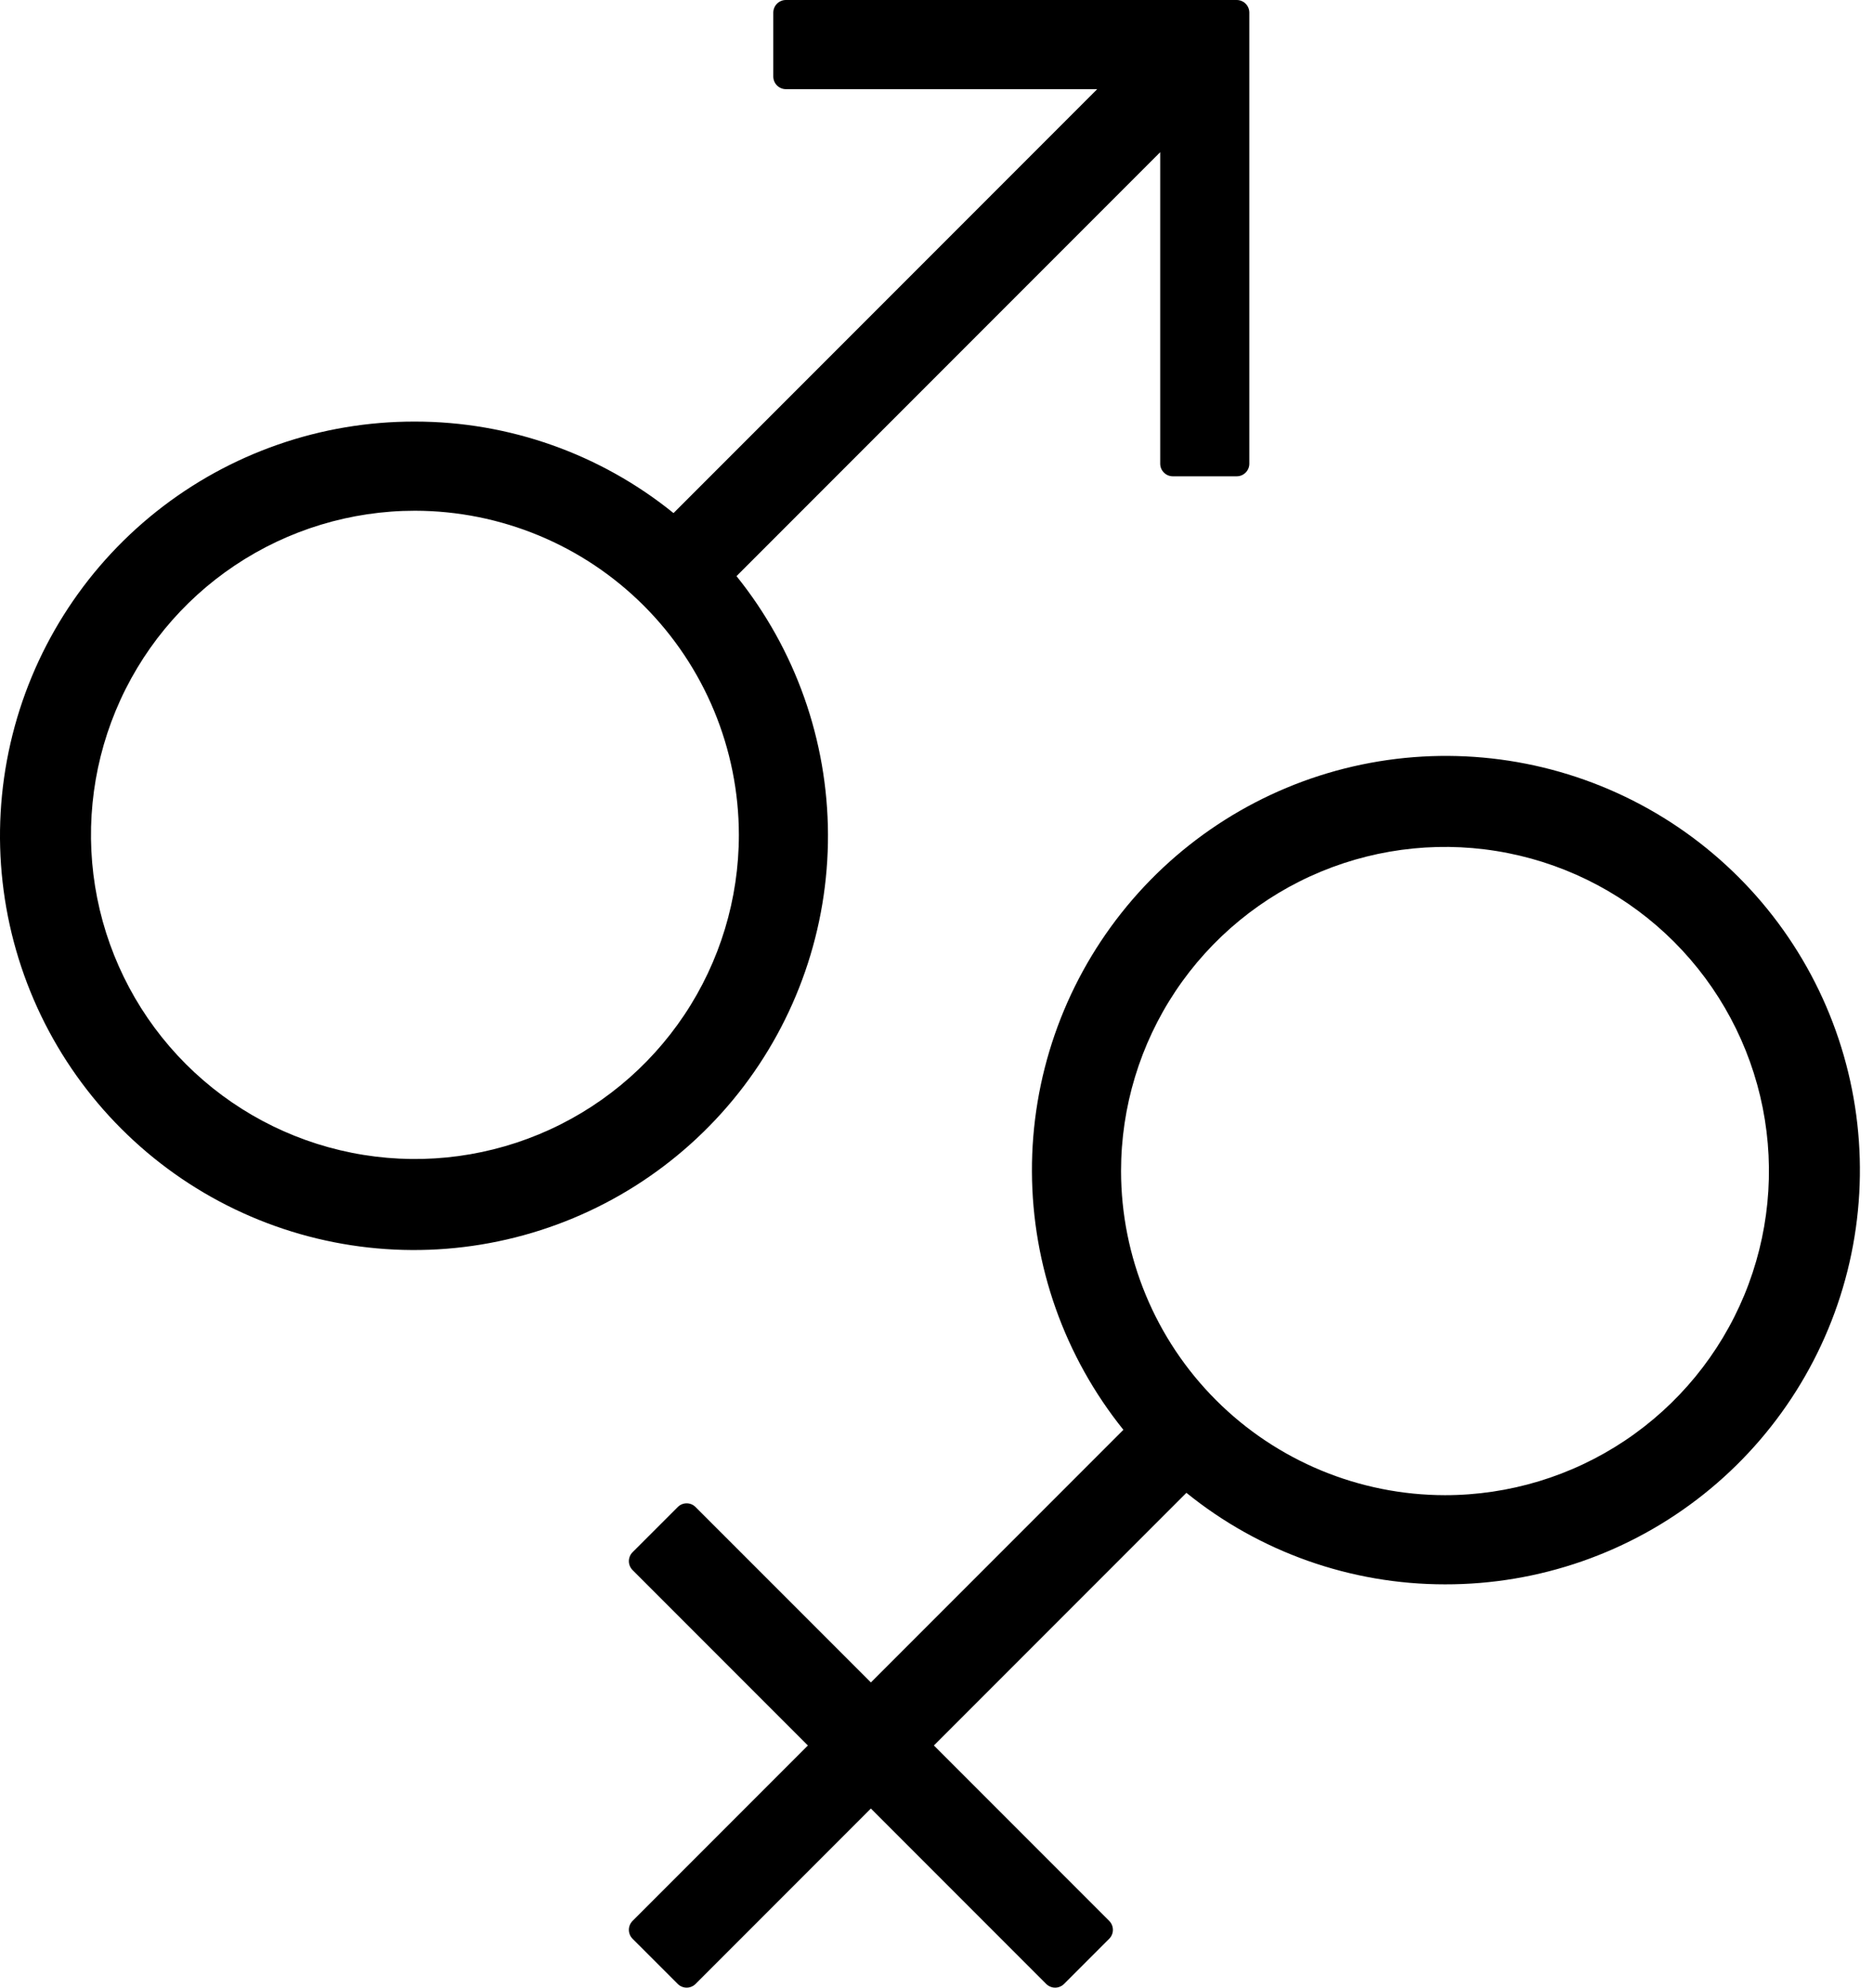
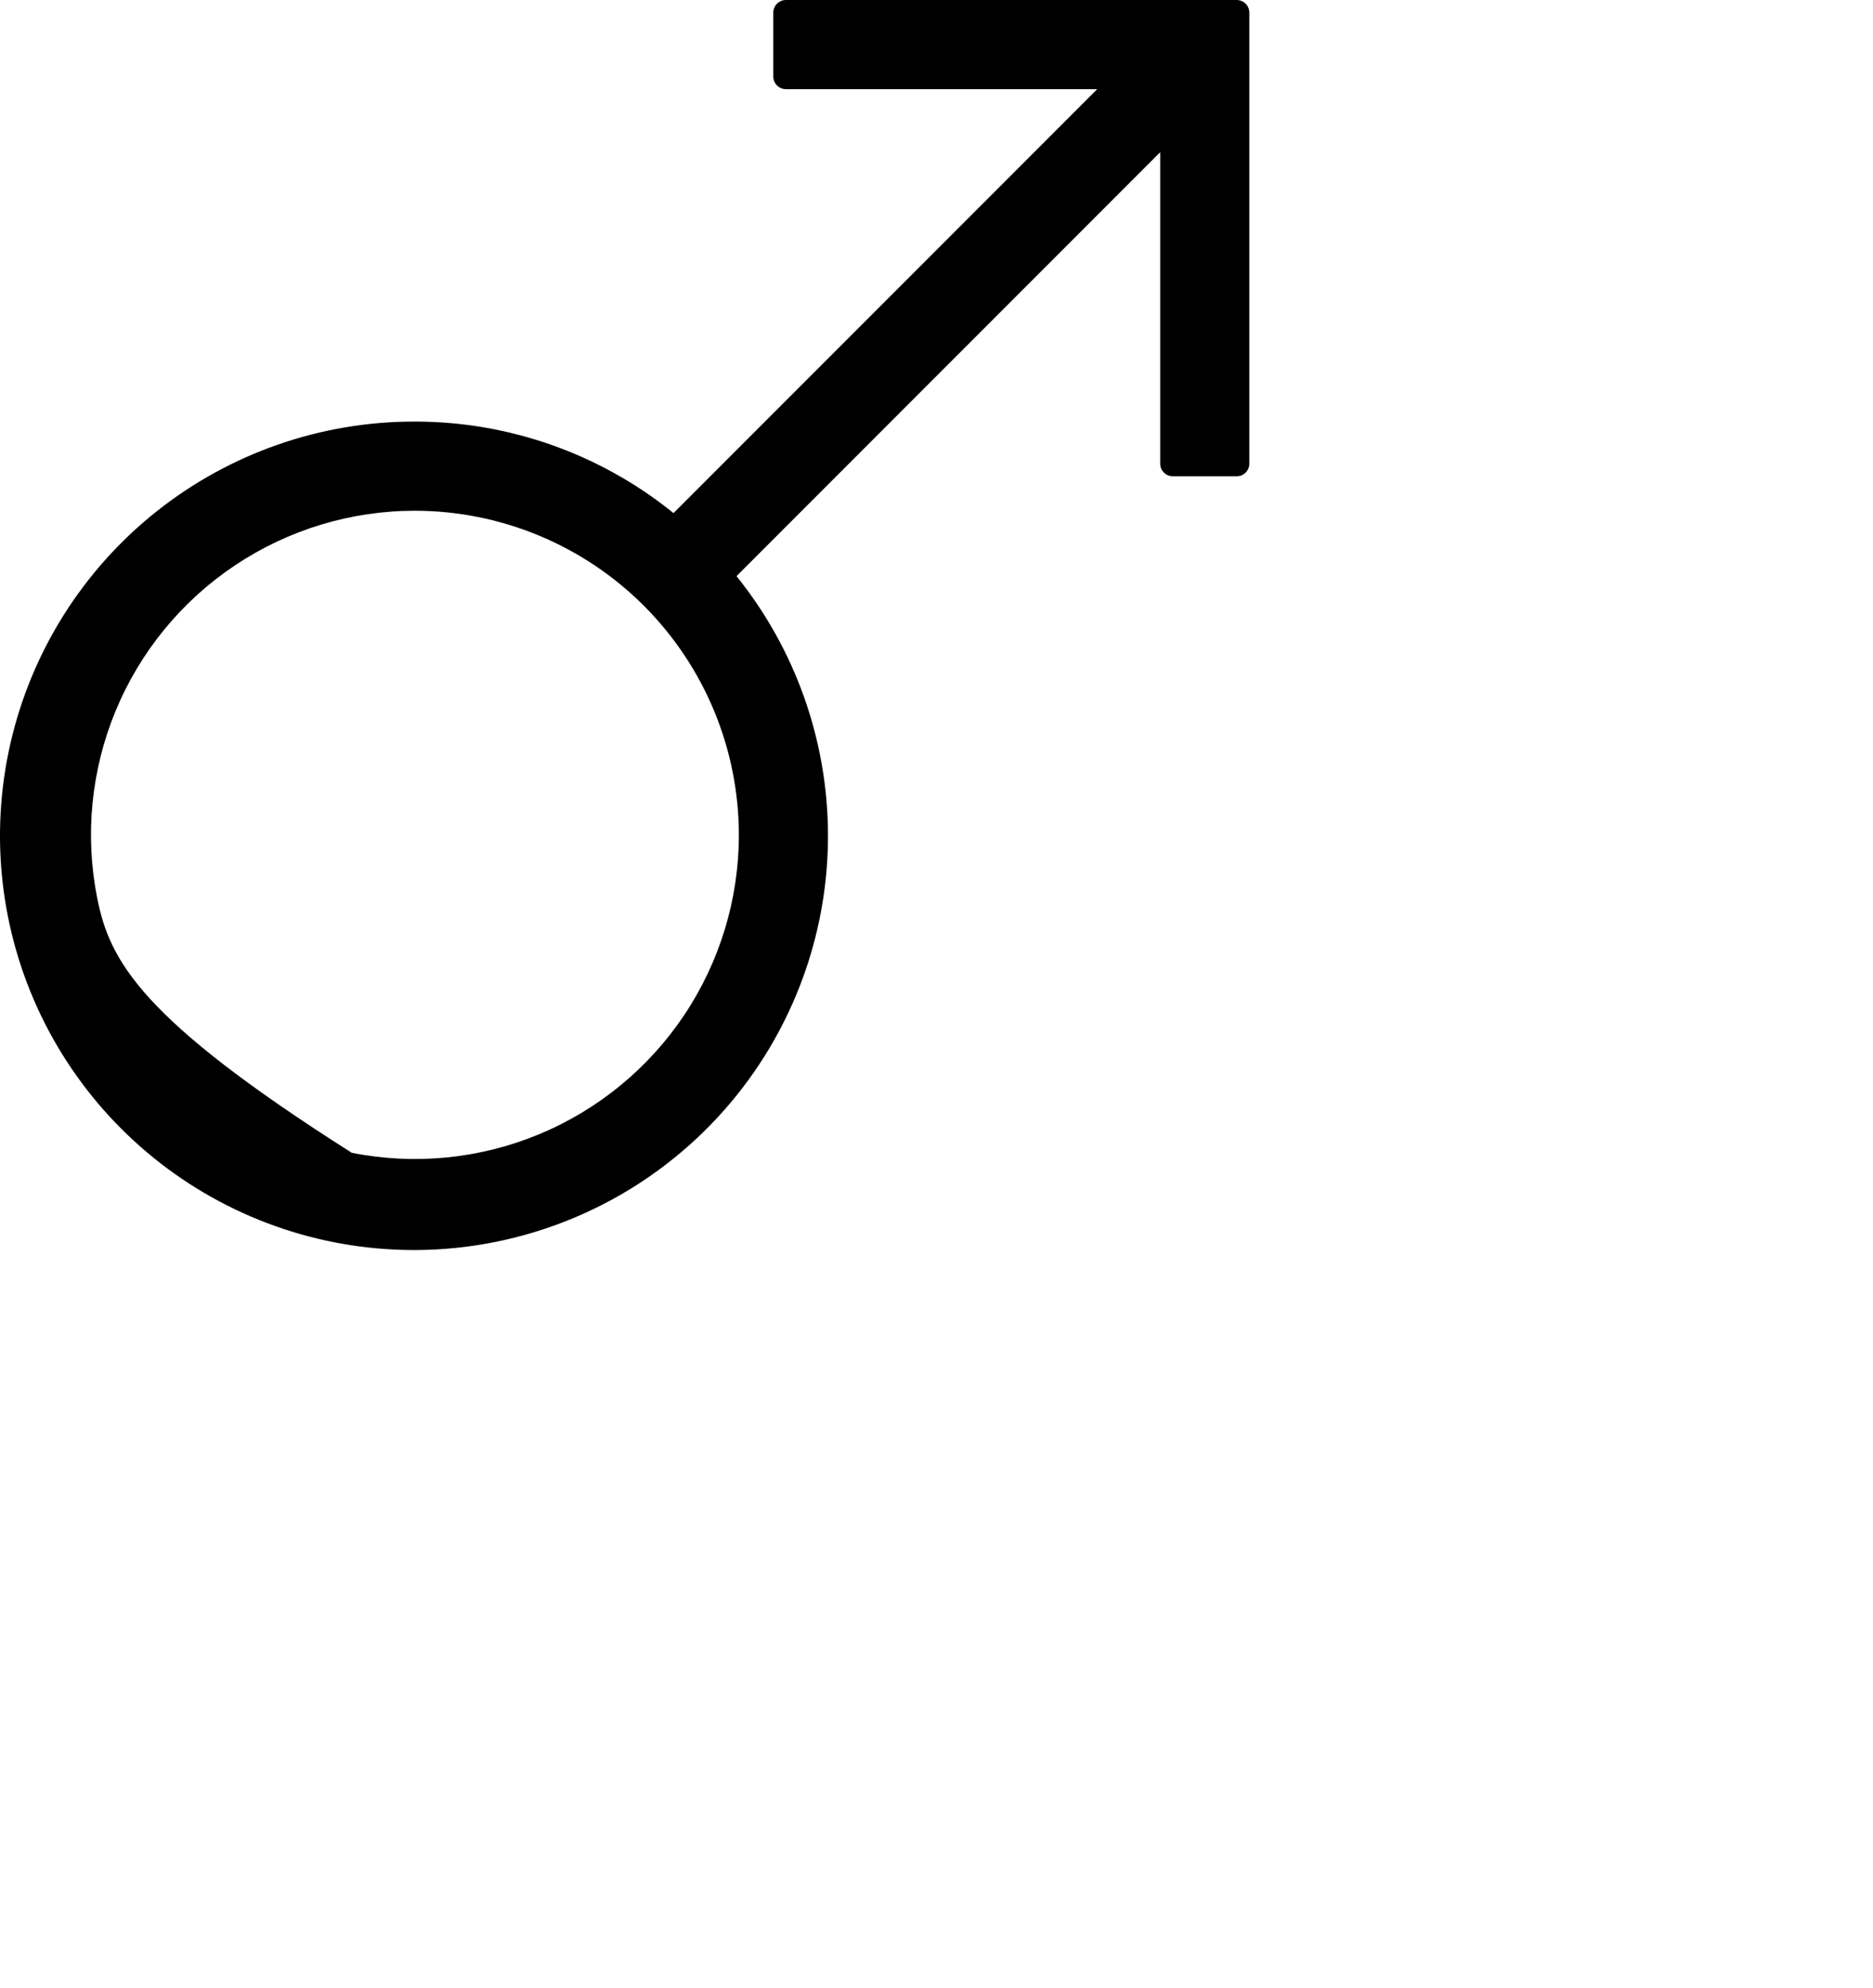
<svg xmlns="http://www.w3.org/2000/svg" width="66" height="70" viewBox="0 0 66 70" fill="none">
-   <path d="M14.621 14.847C11.312 14.84 8.099 15.958 5.509 18.017C2.919 20.076 1.106 22.955 0.368 26.181C-0.371 29.406 0.01 32.787 1.446 35.768C2.883 38.749 5.29 41.153 8.273 42.586C11.255 44.018 14.637 44.394 17.861 43.651C21.086 42.909 23.962 41.092 26.018 38.5C28.074 35.907 29.188 32.692 29.176 29.383C29.164 26.074 28.028 22.868 25.953 20.29L40.883 5.36V16.33C40.883 16.448 40.93 16.561 41.014 16.644C41.097 16.728 41.21 16.774 41.328 16.774H43.579C43.697 16.774 43.809 16.728 43.893 16.644C43.976 16.561 44.023 16.448 44.023 16.33V0.445C44.023 0.386 44.012 0.328 43.989 0.274C43.967 0.22 43.934 0.171 43.893 0.13C43.852 0.089 43.803 0.056 43.749 0.034C43.695 0.012 43.637 4.08648e-06 43.579 1.0889e-09H27.694C27.635 -4.08488e-06 27.577 0.011 27.523 0.034C27.47 0.056 27.421 0.089 27.379 0.13C27.338 0.171 27.305 0.22 27.283 0.274C27.261 0.328 27.249 0.386 27.249 0.445V2.695C27.249 2.754 27.261 2.811 27.283 2.865C27.305 2.919 27.338 2.968 27.379 3.01C27.421 3.051 27.47 3.084 27.523 3.106C27.577 3.128 27.635 3.14 27.694 3.14H38.663L23.733 18.07C21.155 15.984 17.938 14.846 14.621 14.847ZM26.036 29.402C26.036 31.66 25.367 33.867 24.113 35.744C22.858 37.622 21.075 39.085 18.989 39.949C16.904 40.813 14.608 41.039 12.394 40.598C10.18 40.158 8.146 39.071 6.549 37.474C4.953 35.878 3.866 33.844 3.425 31.629C2.985 29.415 3.211 27.12 4.075 25.034C4.939 22.948 6.402 21.165 8.279 19.911C10.156 18.657 12.363 17.987 14.621 17.987C17.648 17.991 20.549 19.194 22.689 21.334C24.829 23.474 26.033 26.376 26.036 29.402Z" fill="black" />
-   <path d="M50.918 55.797C54.227 55.804 57.44 54.687 60.03 52.627C62.62 50.568 64.433 47.689 65.171 44.464C65.909 41.238 65.529 37.857 64.093 34.876C62.656 31.895 60.249 29.491 57.266 28.059C54.283 26.627 50.902 26.251 47.678 26.993C44.453 27.735 41.577 29.552 39.521 32.145C37.465 34.738 36.351 37.952 36.363 41.261C36.375 44.57 37.511 47.777 39.586 50.355L30.688 59.252L24.51 53.075C24.427 52.991 24.314 52.944 24.196 52.944C24.078 52.944 23.965 52.991 23.882 53.075L22.29 54.666C22.249 54.707 22.216 54.756 22.194 54.81C22.172 54.864 22.16 54.922 22.16 54.98C22.16 55.038 22.172 55.096 22.194 55.15C22.216 55.204 22.249 55.253 22.29 55.294L28.468 61.472L22.29 67.65C22.249 67.692 22.216 67.74 22.194 67.794C22.172 67.848 22.16 67.906 22.16 67.965C22.16 68.023 22.172 68.081 22.194 68.135C22.216 68.189 22.249 68.237 22.29 68.279L23.882 69.87C23.923 69.911 23.972 69.944 24.026 69.966C24.08 69.989 24.138 70 24.196 70C24.254 70 24.312 69.989 24.366 69.966C24.42 69.944 24.469 69.911 24.51 69.87L30.688 63.692L36.866 69.87C36.907 69.911 36.956 69.944 37.01 69.966C37.064 69.989 37.122 70 37.18 70C37.239 70 37.297 69.989 37.35 69.966C37.404 69.944 37.453 69.911 37.495 69.87L39.086 68.279C39.169 68.195 39.216 68.082 39.216 67.965C39.216 67.847 39.169 67.734 39.086 67.65L32.908 61.472L41.806 52.574C44.385 54.661 47.601 55.798 50.918 55.797ZM39.503 41.242C39.503 38.984 40.172 36.778 41.426 34.9C42.681 33.023 44.464 31.56 46.549 30.696C48.635 29.832 50.931 29.605 53.145 30.046C55.359 30.486 57.393 31.573 58.99 33.17C60.586 34.766 61.673 36.8 62.114 39.015C62.554 41.229 62.328 43.524 61.465 45.61C60.6 47.696 59.137 49.479 57.26 50.733C55.383 51.988 53.176 52.657 50.918 52.657C47.892 52.654 44.99 51.45 42.85 49.31C40.71 47.17 39.506 44.269 39.503 41.242Z" fill="black" />
+   <path d="M14.621 14.847C11.312 14.84 8.099 15.958 5.509 18.017C2.919 20.076 1.106 22.955 0.368 26.181C-0.371 29.406 0.01 32.787 1.446 35.768C2.883 38.749 5.29 41.153 8.273 42.586C11.255 44.018 14.637 44.394 17.861 43.651C21.086 42.909 23.962 41.092 26.018 38.5C28.074 35.907 29.188 32.692 29.176 29.383C29.164 26.074 28.028 22.868 25.953 20.29L40.883 5.36V16.33C40.883 16.448 40.93 16.561 41.014 16.644C41.097 16.728 41.21 16.774 41.328 16.774H43.579C43.697 16.774 43.809 16.728 43.893 16.644C43.976 16.561 44.023 16.448 44.023 16.33V0.445C44.023 0.386 44.012 0.328 43.989 0.274C43.967 0.22 43.934 0.171 43.893 0.13C43.852 0.089 43.803 0.056 43.749 0.034C43.695 0.012 43.637 4.08648e-06 43.579 1.0889e-09H27.694C27.635 -4.08488e-06 27.577 0.011 27.523 0.034C27.47 0.056 27.421 0.089 27.379 0.13C27.338 0.171 27.305 0.22 27.283 0.274C27.261 0.328 27.249 0.386 27.249 0.445V2.695C27.249 2.754 27.261 2.811 27.283 2.865C27.305 2.919 27.338 2.968 27.379 3.01C27.421 3.051 27.47 3.084 27.523 3.106C27.577 3.128 27.635 3.14 27.694 3.14H38.663L23.733 18.07C21.155 15.984 17.938 14.846 14.621 14.847ZM26.036 29.402C26.036 31.66 25.367 33.867 24.113 35.744C22.858 37.622 21.075 39.085 18.989 39.949C16.904 40.813 14.608 41.039 12.394 40.598C4.953 35.878 3.866 33.844 3.425 31.629C2.985 29.415 3.211 27.12 4.075 25.034C4.939 22.948 6.402 21.165 8.279 19.911C10.156 18.657 12.363 17.987 14.621 17.987C17.648 17.991 20.549 19.194 22.689 21.334C24.829 23.474 26.033 26.376 26.036 29.402Z" fill="black" />
</svg>